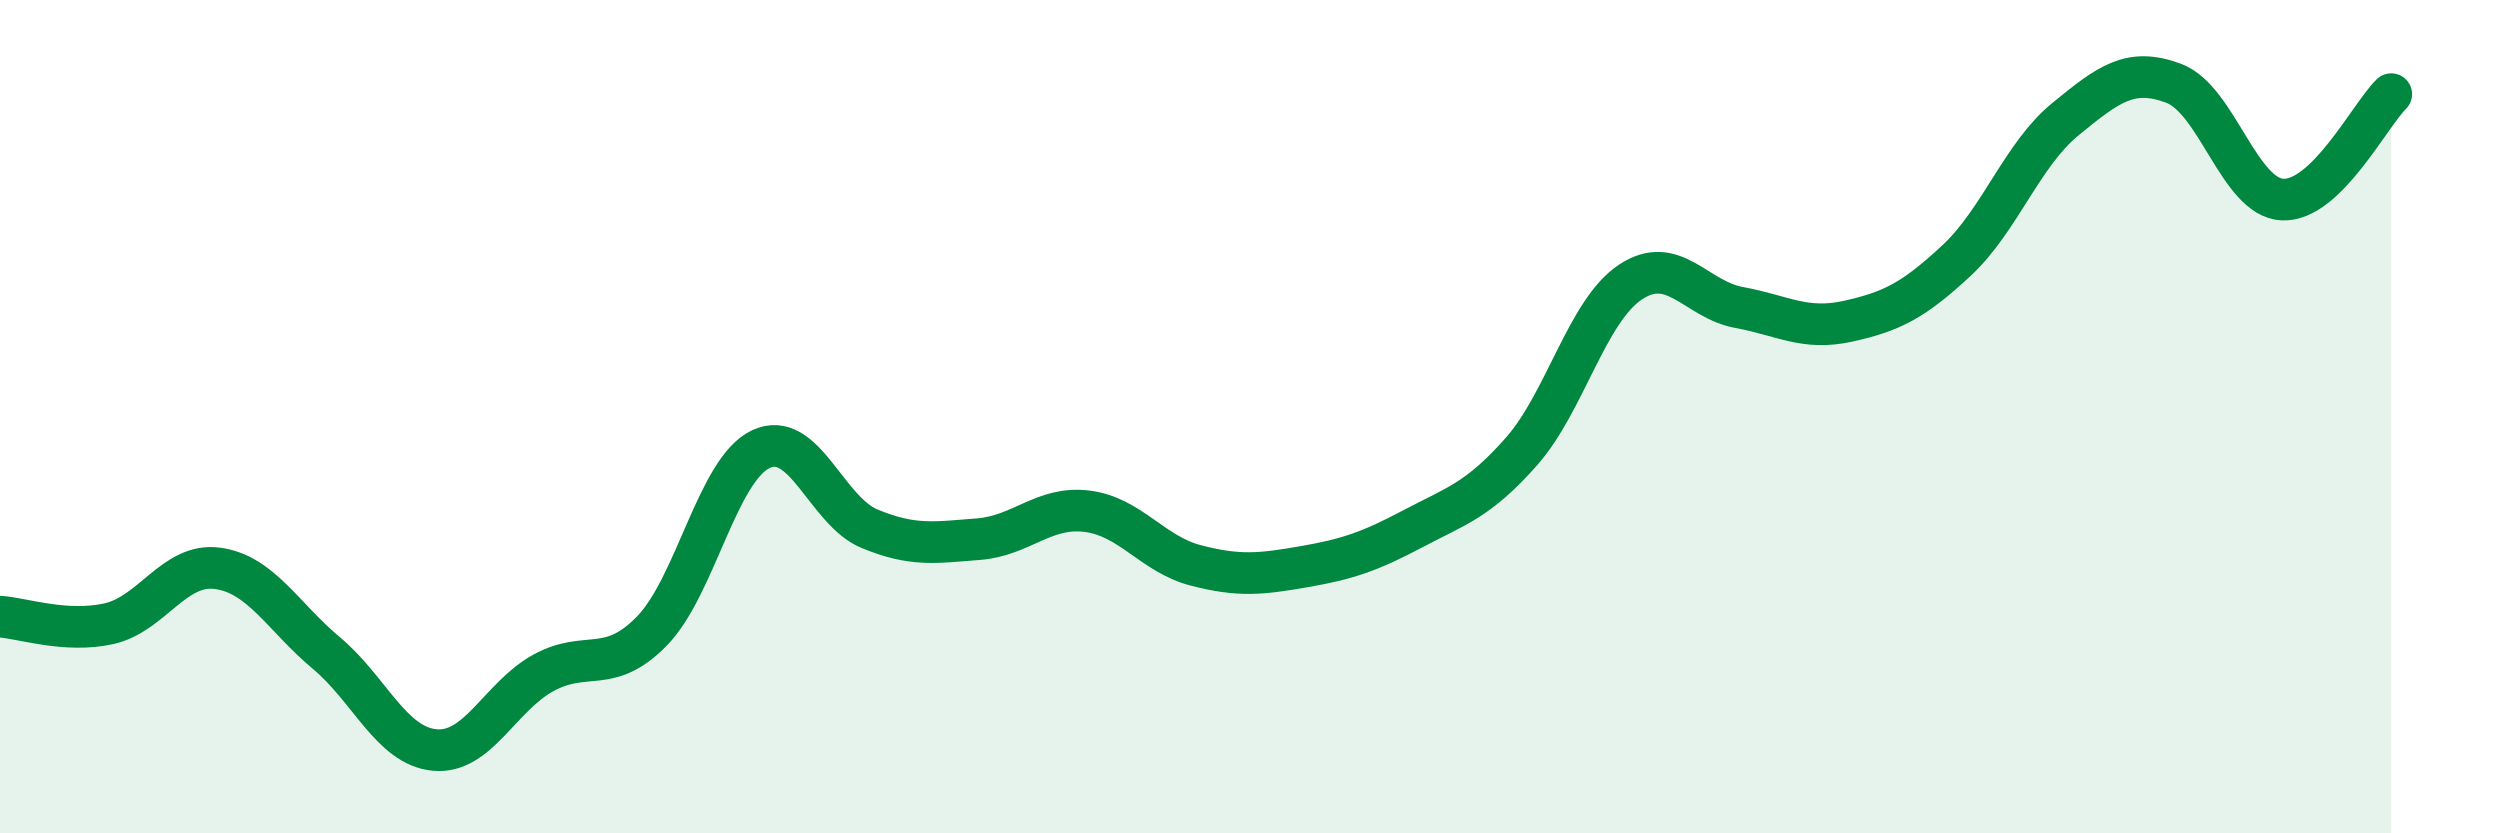
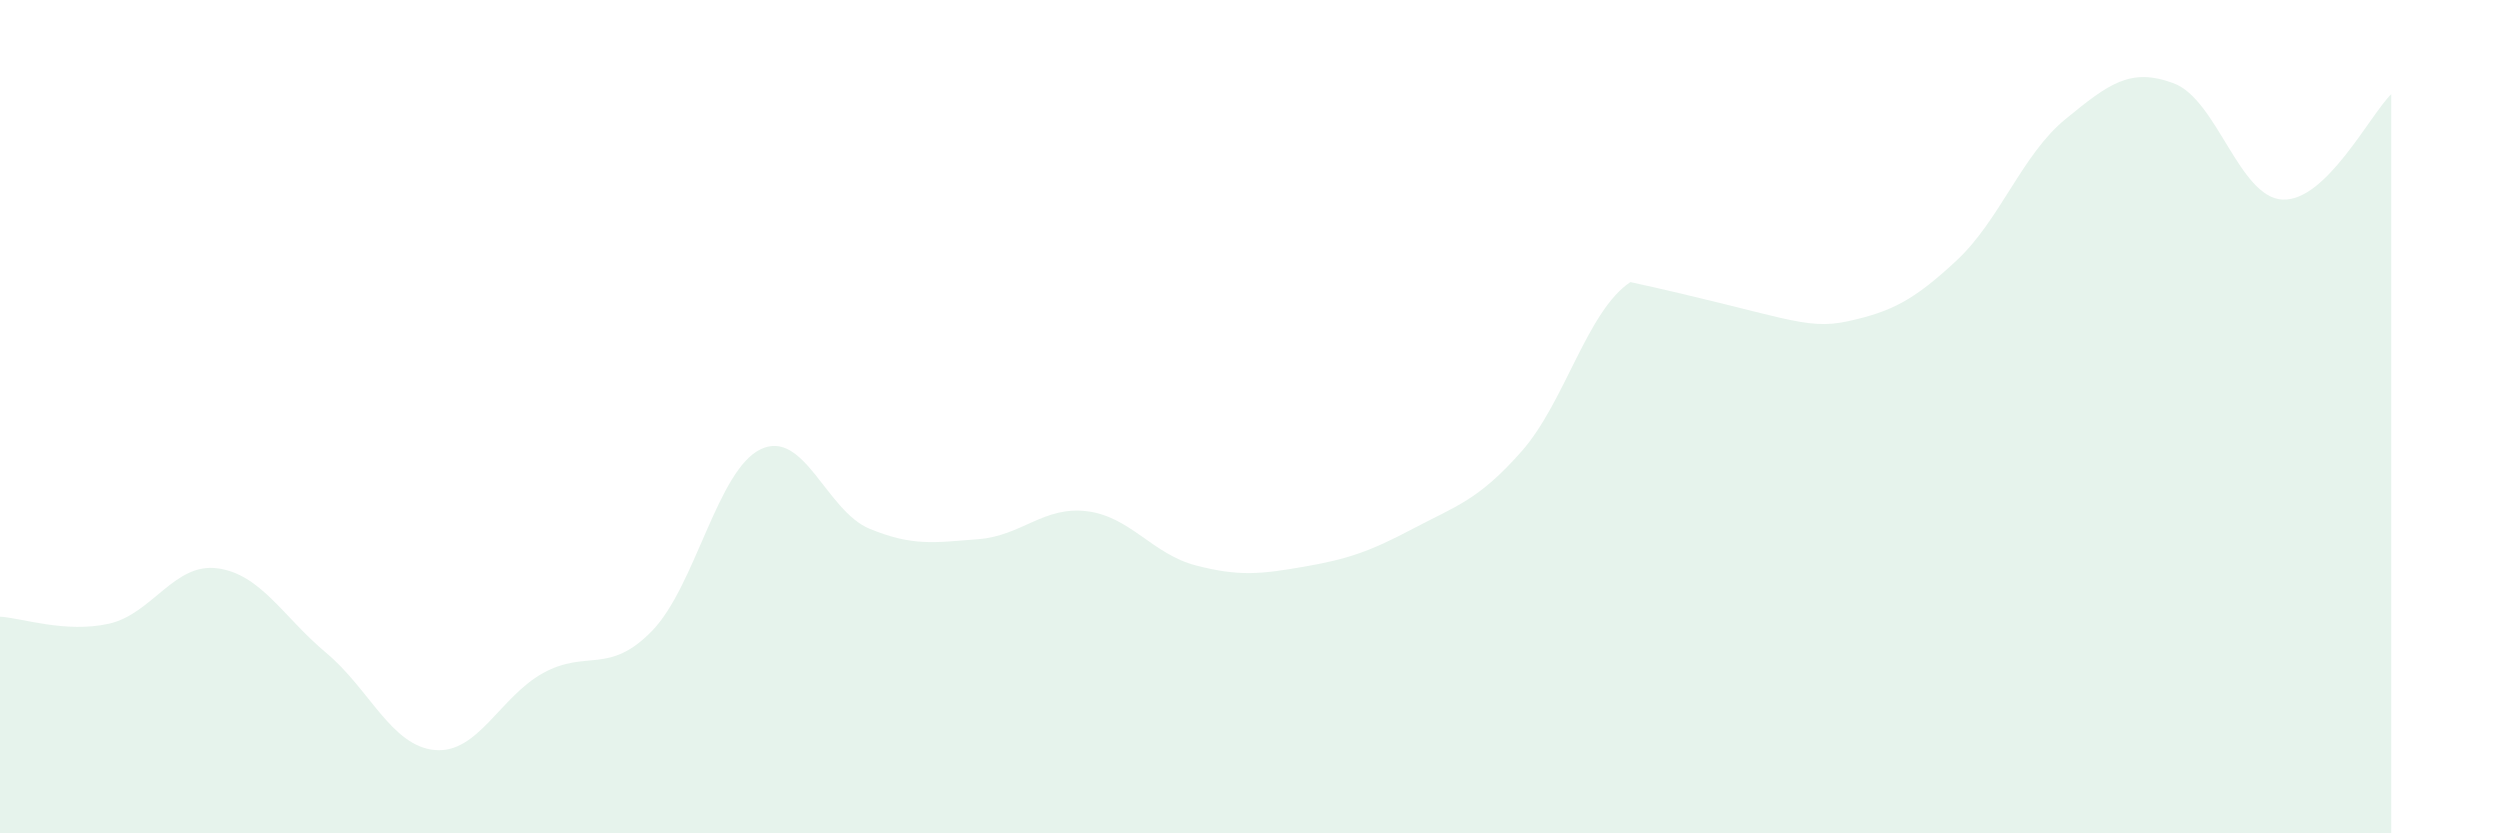
<svg xmlns="http://www.w3.org/2000/svg" width="60" height="20" viewBox="0 0 60 20">
-   <path d="M 0,14.8 C 0.52,14.83 1.57,15.2 2.61,14.97 C 3.65,14.74 4.18,13.5 5.22,13.64 C 6.26,13.78 6.79,14.8 7.83,15.67 C 8.87,16.54 9.39,17.9 10.43,18 C 11.47,18.1 12,16.72 13.04,16.15 C 14.08,15.58 14.61,16.21 15.65,15.14 C 16.69,14.07 17.22,11.27 18.26,10.78 C 19.3,10.29 19.83,12.26 20.87,12.69 C 21.91,13.12 22.44,13.02 23.48,12.94 C 24.52,12.86 25.05,12.14 26.09,12.27 C 27.13,12.4 27.66,13.3 28.7,13.57 C 29.74,13.84 30.26,13.78 31.3,13.6 C 32.34,13.42 32.87,13.24 33.91,12.69 C 34.95,12.14 35.48,12.01 36.52,10.83 C 37.56,9.65 38.09,7.46 39.13,6.77 C 40.17,6.08 40.7,7.19 41.74,7.38 C 42.78,7.57 43.31,7.94 44.35,7.71 C 45.39,7.48 45.92,7.22 46.96,6.25 C 48,5.28 48.53,3.71 49.57,2.86 C 50.61,2.01 51.13,1.61 52.17,2 C 53.21,2.39 53.74,4.74 54.78,4.79 C 55.82,4.84 56.87,2.77 57.39,2.26L57.39 20L0 20Z" fill="#008740" opacity="0.1" stroke-linecap="round" stroke-linejoin="round" />
-   <path d="M 0,14.8 C 0.52,14.83 1.57,15.2 2.61,14.97 C 3.65,14.74 4.18,13.5 5.22,13.64 C 6.26,13.78 6.79,14.8 7.83,15.67 C 8.87,16.54 9.39,17.9 10.43,18 C 11.47,18.1 12,16.72 13.04,16.15 C 14.08,15.58 14.61,16.21 15.65,15.14 C 16.69,14.07 17.22,11.27 18.26,10.78 C 19.3,10.29 19.83,12.26 20.87,12.69 C 21.91,13.12 22.44,13.02 23.48,12.94 C 24.52,12.86 25.05,12.14 26.09,12.27 C 27.13,12.4 27.66,13.3 28.7,13.57 C 29.74,13.84 30.26,13.78 31.3,13.6 C 32.34,13.42 32.87,13.24 33.91,12.69 C 34.95,12.14 35.48,12.01 36.52,10.83 C 37.56,9.65 38.09,7.46 39.13,6.77 C 40.17,6.08 40.7,7.19 41.74,7.38 C 42.78,7.57 43.31,7.94 44.35,7.71 C 45.39,7.48 45.92,7.22 46.96,6.25 C 48,5.28 48.53,3.71 49.57,2.86 C 50.61,2.01 51.13,1.61 52.17,2 C 53.21,2.39 53.74,4.74 54.78,4.79 C 55.82,4.84 56.87,2.77 57.39,2.26" stroke="#008740" stroke-width="1" fill="none" stroke-linecap="round" stroke-linejoin="round" />
+   <path d="M 0,14.8 C 0.52,14.83 1.57,15.2 2.61,14.97 C 3.65,14.74 4.18,13.5 5.22,13.64 C 6.26,13.78 6.79,14.8 7.83,15.67 C 8.87,16.54 9.39,17.9 10.43,18 C 11.47,18.1 12,16.72 13.04,16.15 C 14.08,15.58 14.61,16.21 15.65,15.14 C 16.69,14.07 17.22,11.27 18.26,10.78 C 19.3,10.29 19.83,12.26 20.87,12.69 C 21.91,13.12 22.44,13.02 23.48,12.94 C 24.52,12.86 25.05,12.14 26.09,12.27 C 27.13,12.4 27.66,13.3 28.7,13.57 C 29.74,13.84 30.26,13.78 31.3,13.6 C 32.34,13.42 32.87,13.24 33.91,12.69 C 34.95,12.14 35.48,12.01 36.52,10.83 C 37.56,9.65 38.09,7.46 39.13,6.77 C 42.78,7.57 43.31,7.94 44.35,7.71 C 45.39,7.48 45.92,7.22 46.96,6.25 C 48,5.28 48.53,3.71 49.57,2.86 C 50.61,2.01 51.13,1.61 52.17,2 C 53.21,2.39 53.74,4.74 54.78,4.79 C 55.82,4.84 56.87,2.77 57.39,2.26L57.39 20L0 20Z" fill="#008740" opacity="0.1" stroke-linecap="round" stroke-linejoin="round" />
</svg>